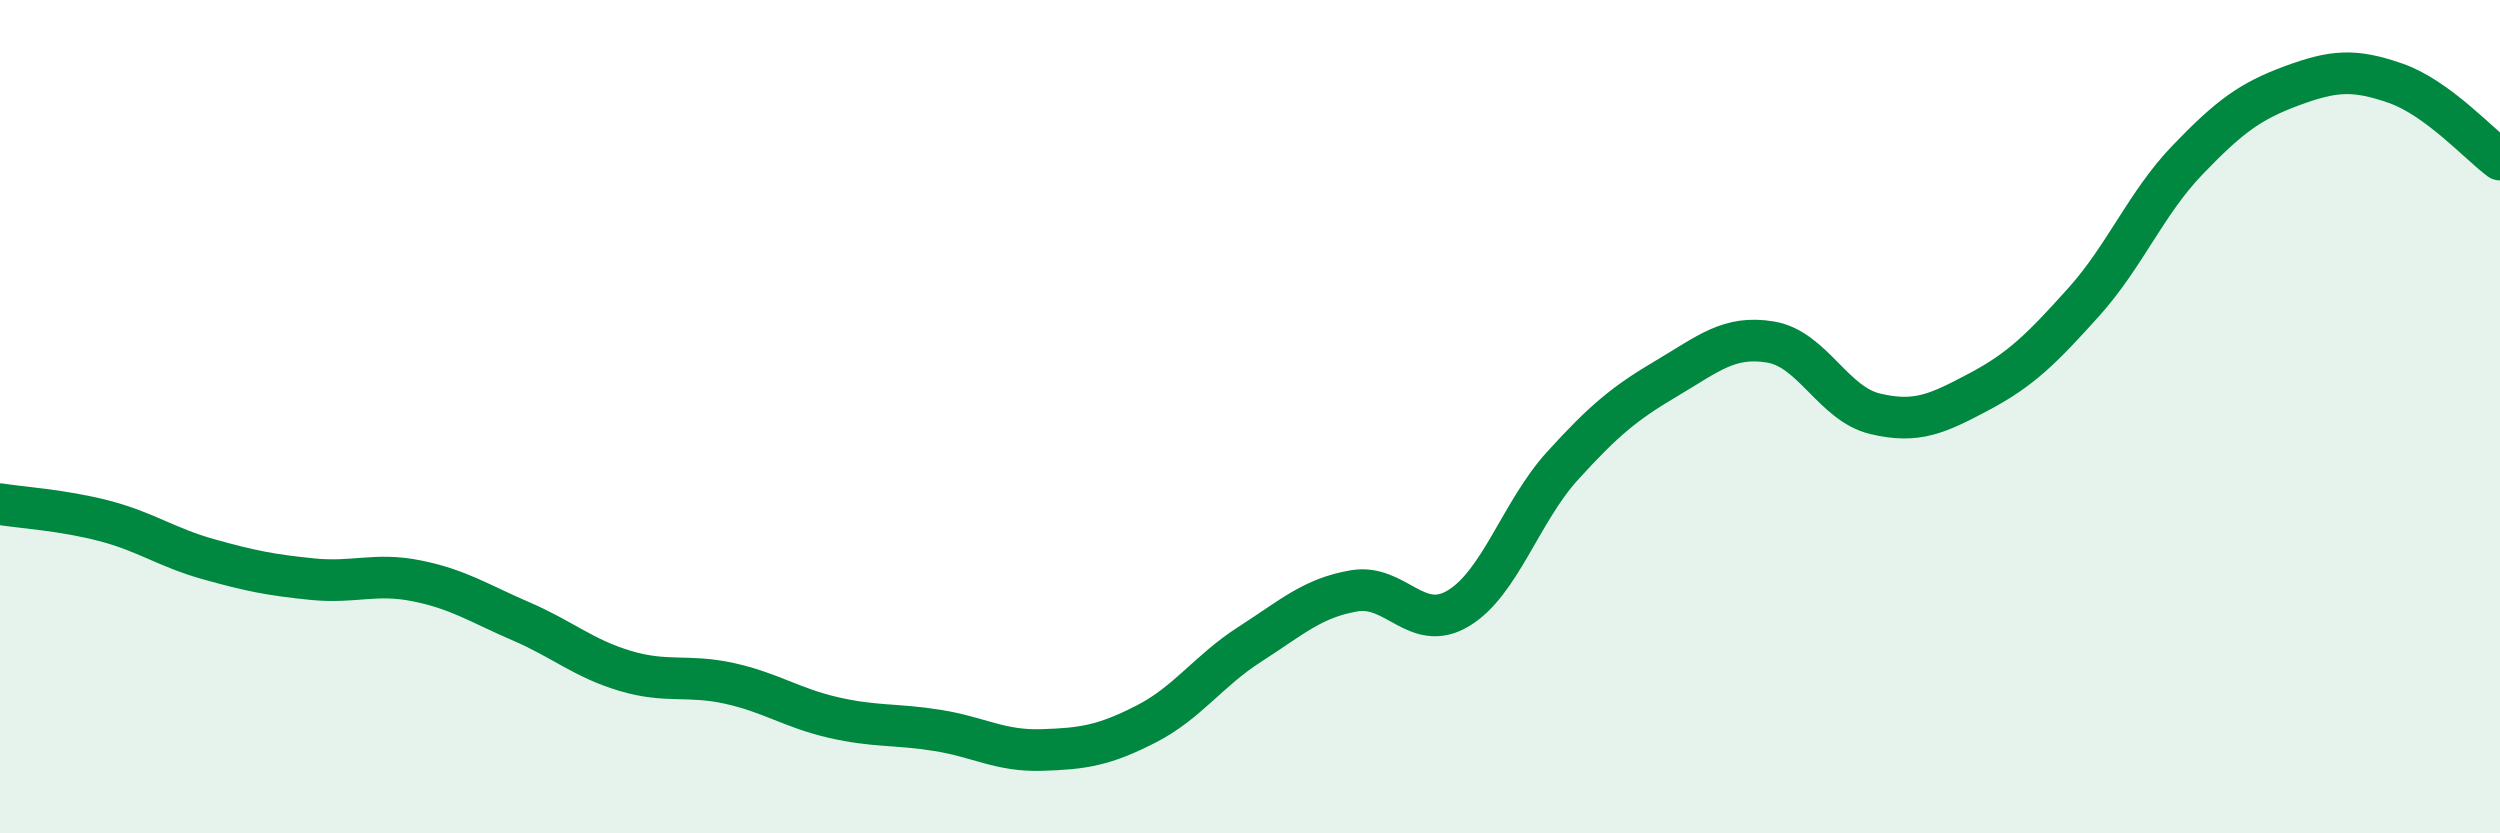
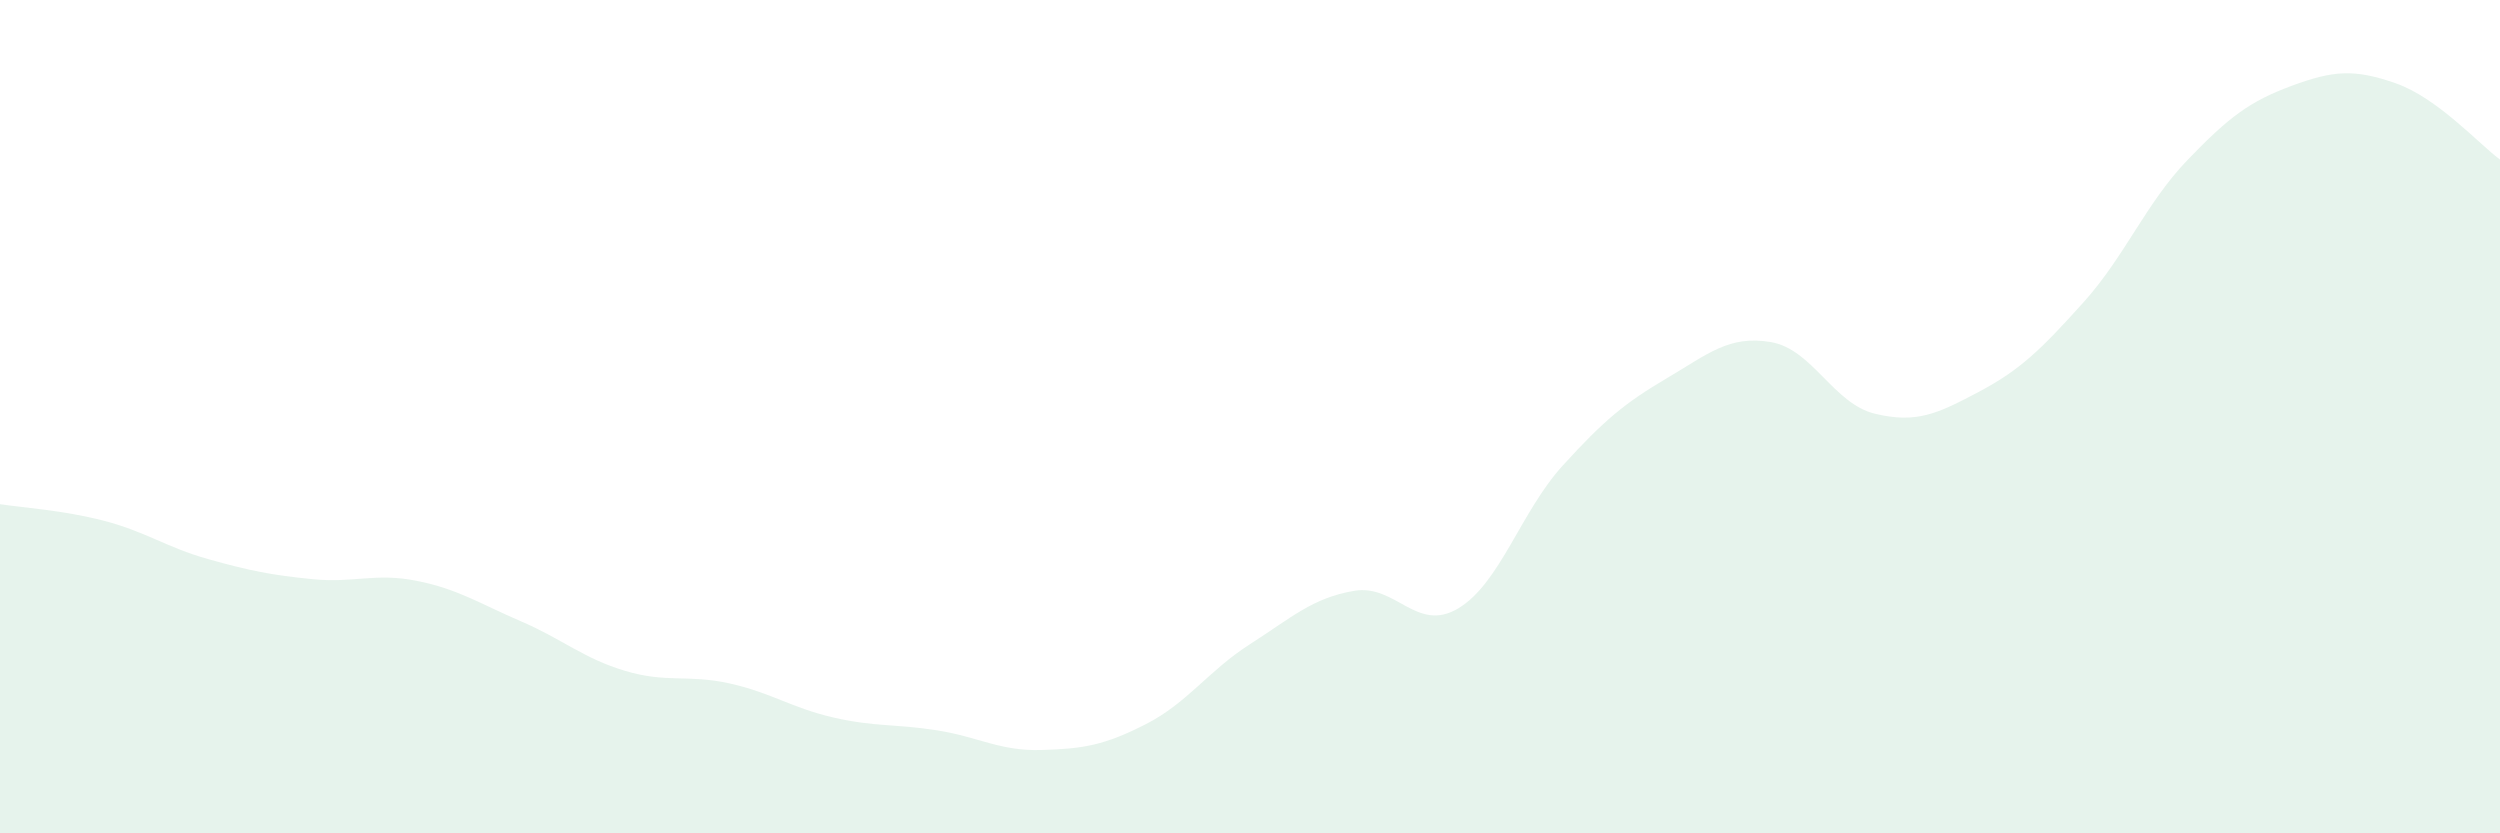
<svg xmlns="http://www.w3.org/2000/svg" width="60" height="20" viewBox="0 0 60 20">
  <path d="M 0,12.1 C 0.5,12.18 1.5,12.24 2.5,12.5 C 3.5,12.76 4,13.14 5,13.42 C 6,13.7 6.5,13.8 7.5,13.9 C 8.5,14 9,13.74 10,13.94 C 11,14.14 11.5,14.48 12.5,14.91 C 13.5,15.34 14,15.8 15,16.1 C 16,16.4 16.5,16.18 17.5,16.4 C 18.5,16.62 19,16.99 20,17.22 C 21,17.45 21.5,17.37 22.5,17.53 C 23.5,17.69 24,18.03 25,18 C 26,17.97 26.5,17.89 27.5,17.38 C 28.5,16.87 29,16.1 30,15.46 C 31,14.82 31.5,14.35 32.5,14.18 C 33.5,14.01 34,15.2 35,14.6 C 36,14 36.5,12.28 37.5,11.18 C 38.5,10.08 39,9.67 40,9.08 C 41,8.49 41.5,8.04 42.5,8.21 C 43.5,8.38 44,9.69 45,9.93 C 46,10.17 46.5,9.93 47.5,9.4 C 48.5,8.87 49,8.37 50,7.26 C 51,6.15 51.5,4.88 52.5,3.84 C 53.5,2.8 54,2.43 55,2.06 C 56,1.69 56.5,1.65 57.5,2 C 58.5,2.35 59.5,3.46 60,3.83L60 20L0 20Z" fill="#008740" opacity="0.1" stroke-linecap="round" stroke-linejoin="round" />
-   <path d="M 0,12.1 C 0.5,12.18 1.5,12.24 2.5,12.5 C 3.5,12.76 4,13.14 5,13.42 C 6,13.7 6.5,13.8 7.5,13.9 C 8.5,14 9,13.74 10,13.94 C 11,14.14 11.5,14.48 12.5,14.91 C 13.5,15.34 14,15.8 15,16.1 C 16,16.4 16.5,16.18 17.5,16.4 C 18.5,16.62 19,16.99 20,17.22 C 21,17.45 21.5,17.37 22.5,17.53 C 23.5,17.69 24,18.03 25,18 C 26,17.97 26.5,17.89 27.5,17.38 C 28.5,16.87 29,16.1 30,15.46 C 31,14.82 31.5,14.35 32.5,14.18 C 33.5,14.01 34,15.2 35,14.6 C 36,14 36.5,12.28 37.5,11.18 C 38.5,10.08 39,9.67 40,9.08 C 41,8.49 41.5,8.04 42.5,8.21 C 43.5,8.38 44,9.69 45,9.93 C 46,10.17 46.5,9.93 47.5,9.4 C 48.5,8.87 49,8.37 50,7.26 C 51,6.15 51.5,4.88 52.5,3.84 C 53.5,2.8 54,2.43 55,2.06 C 56,1.69 56.5,1.65 57.5,2 C 58.5,2.35 59.5,3.46 60,3.83" stroke="#008740" stroke-width="1" fill="none" stroke-linecap="round" stroke-linejoin="round" />
</svg>